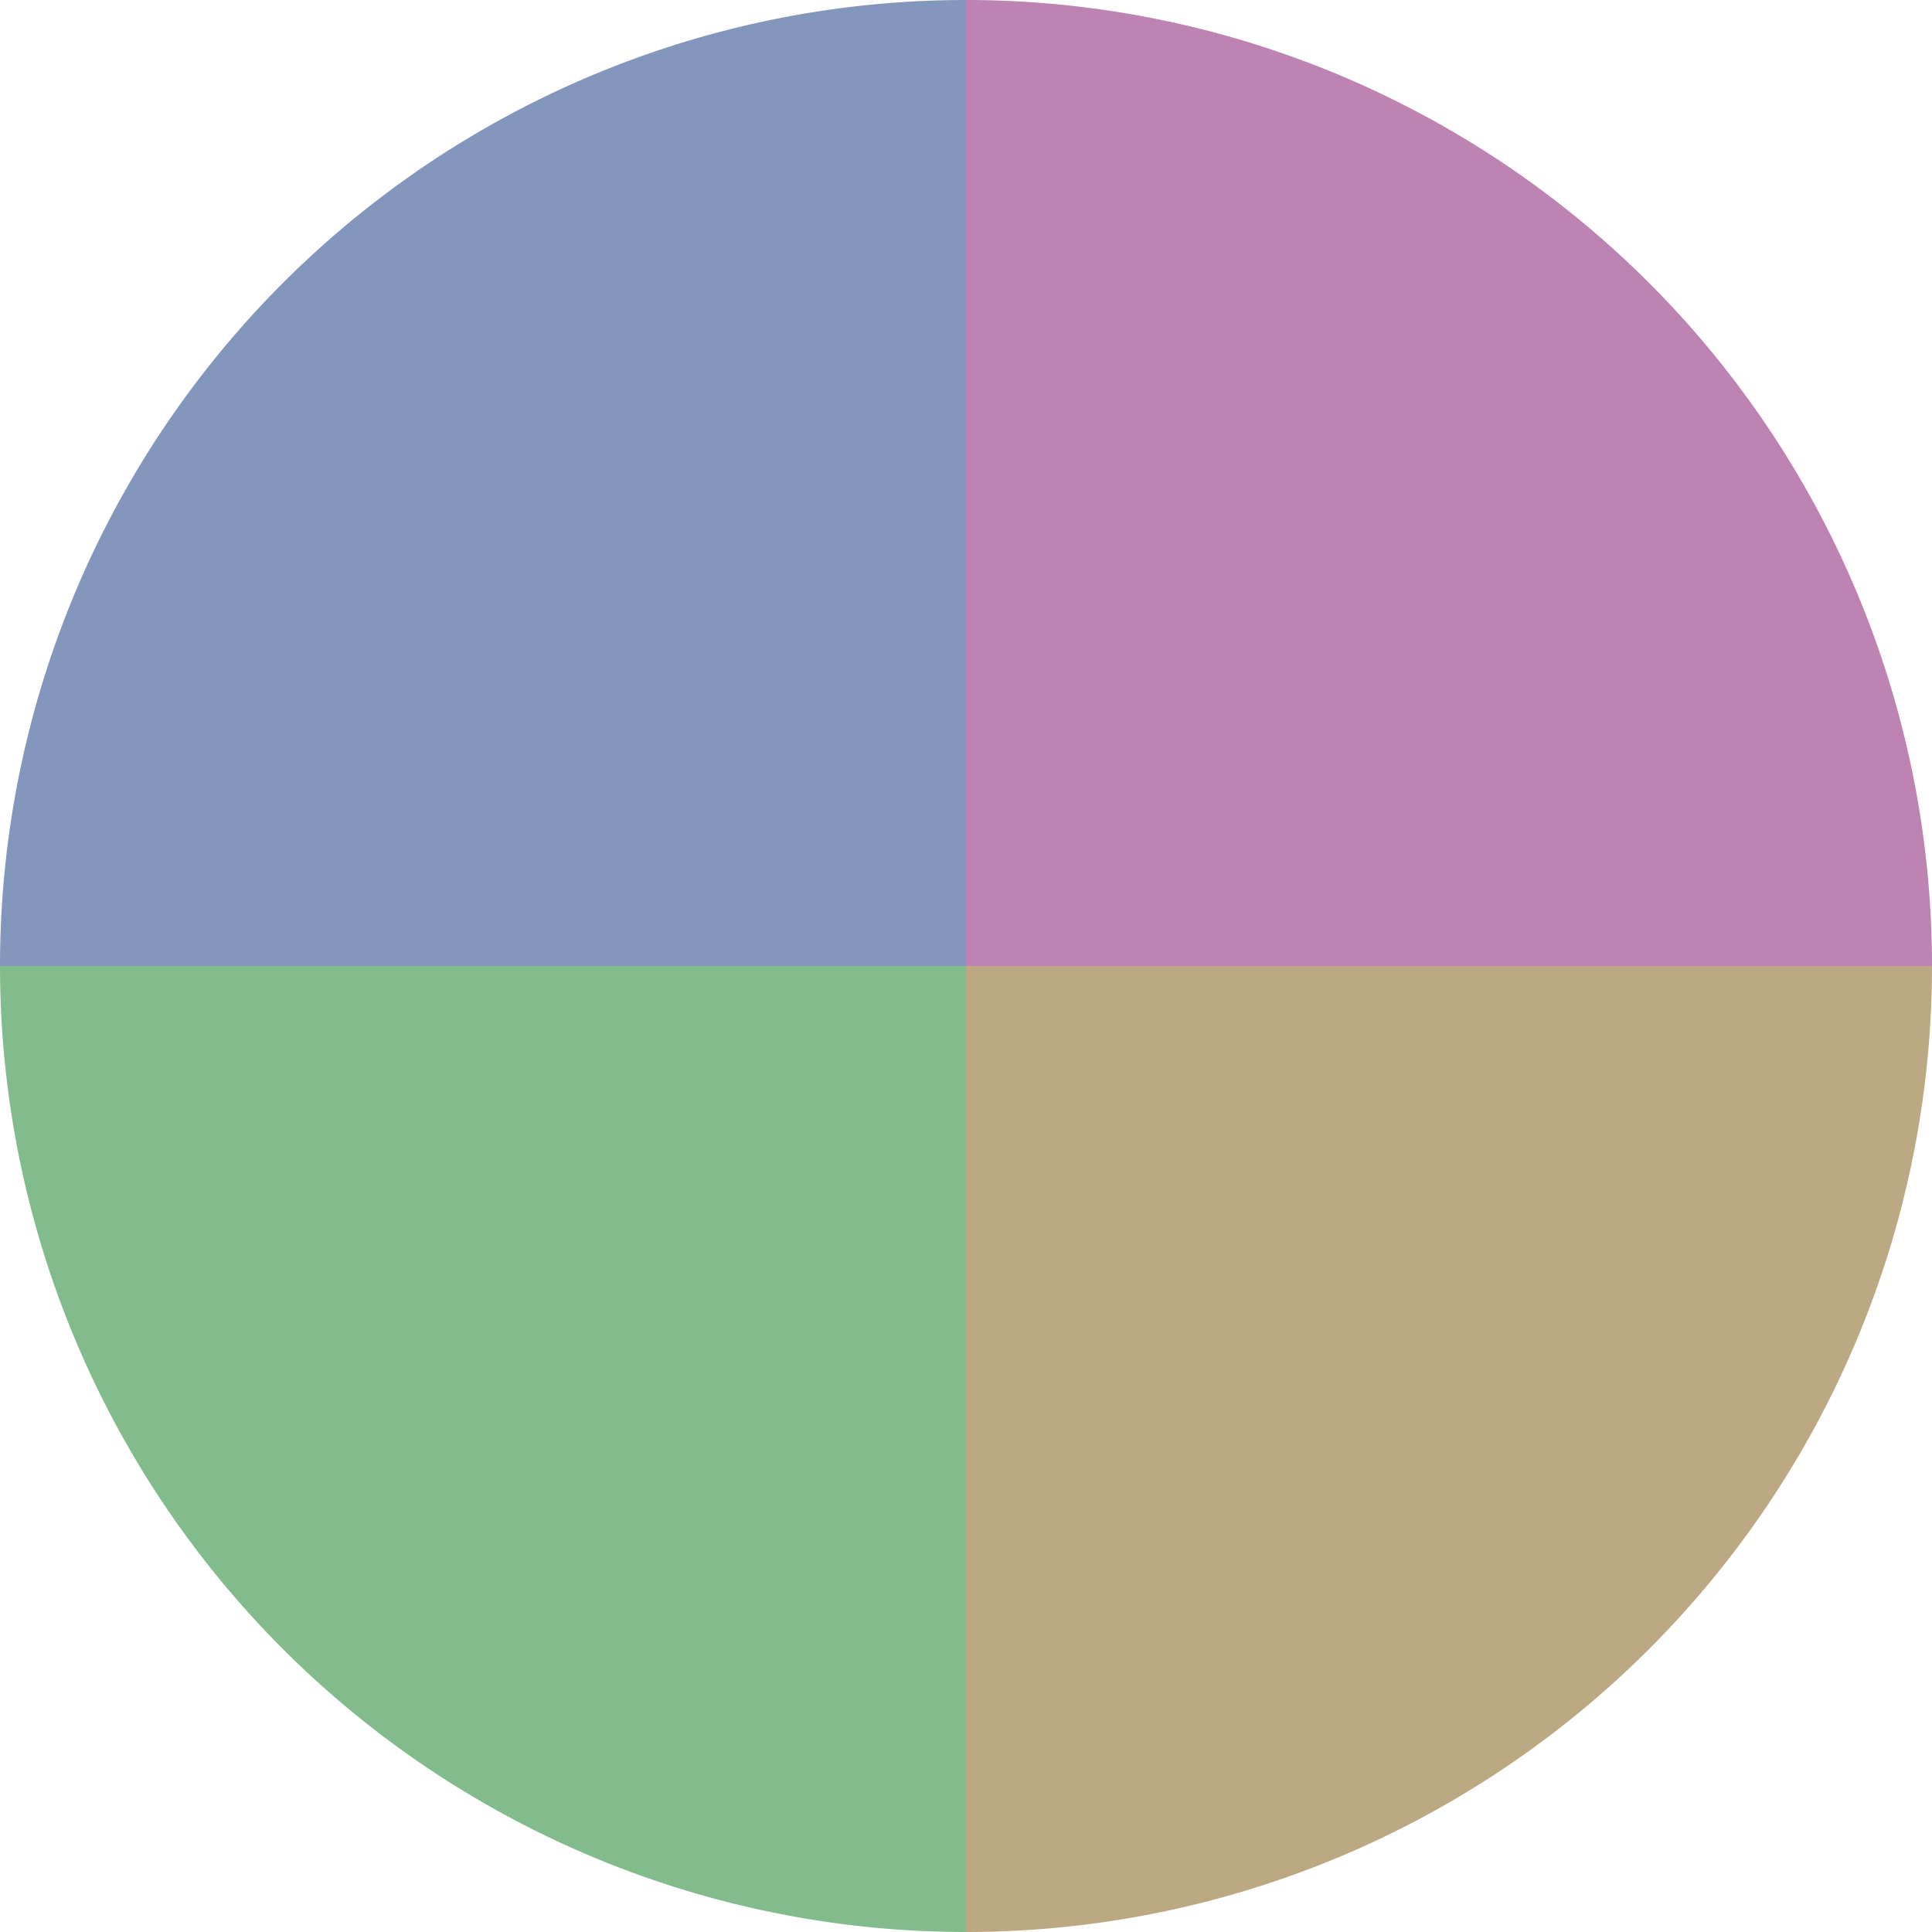
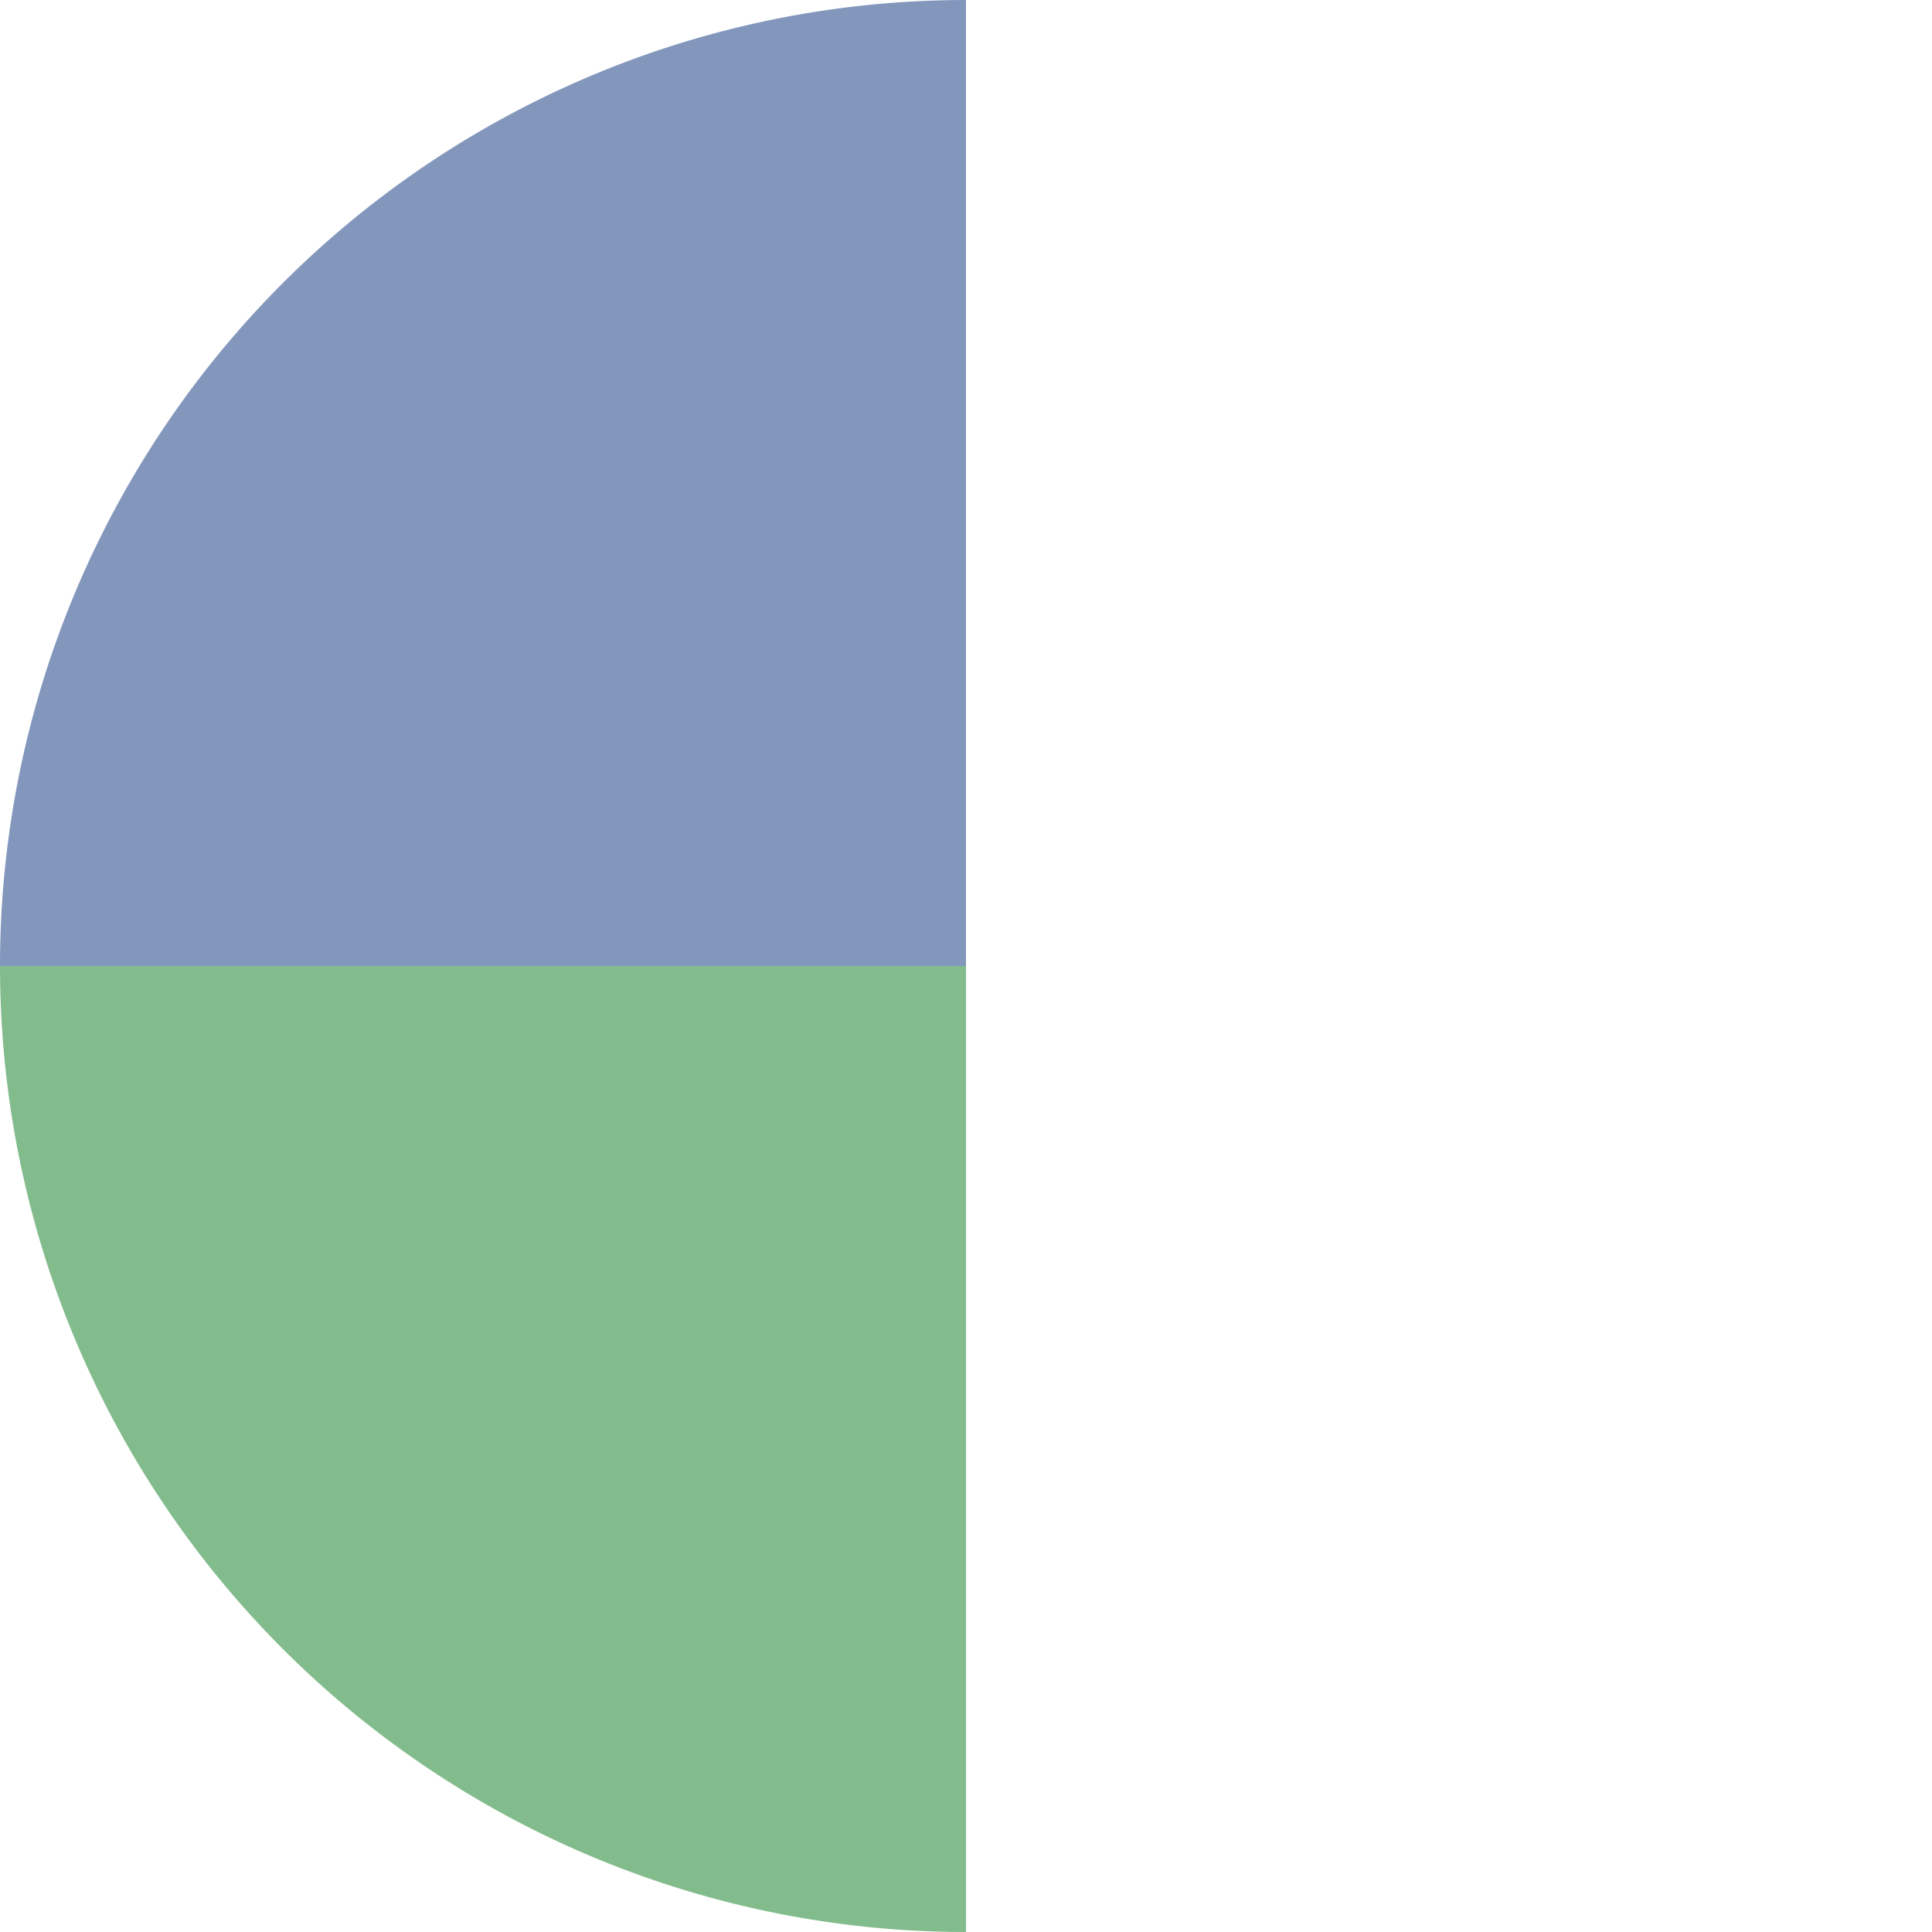
<svg xmlns="http://www.w3.org/2000/svg" width="500" height="500" viewBox="-1 -1 2 2">
-   <path d="M 0 -1               A 1,1 0 0,1 1 0             L 0,0              z" fill="#bc83b3" />
-   <path d="M 1 0               A 1,1 0 0,1 0 1             L 0,0              z" fill="#bca883" />
  <path d="M 0 1               A 1,1 0 0,1 -1 0             L 0,0              z" fill="#83bc8c" />
  <path d="M -1 0               A 1,1 0 0,1 -0 -1             L 0,0              z" fill="#8397bc" />
</svg>